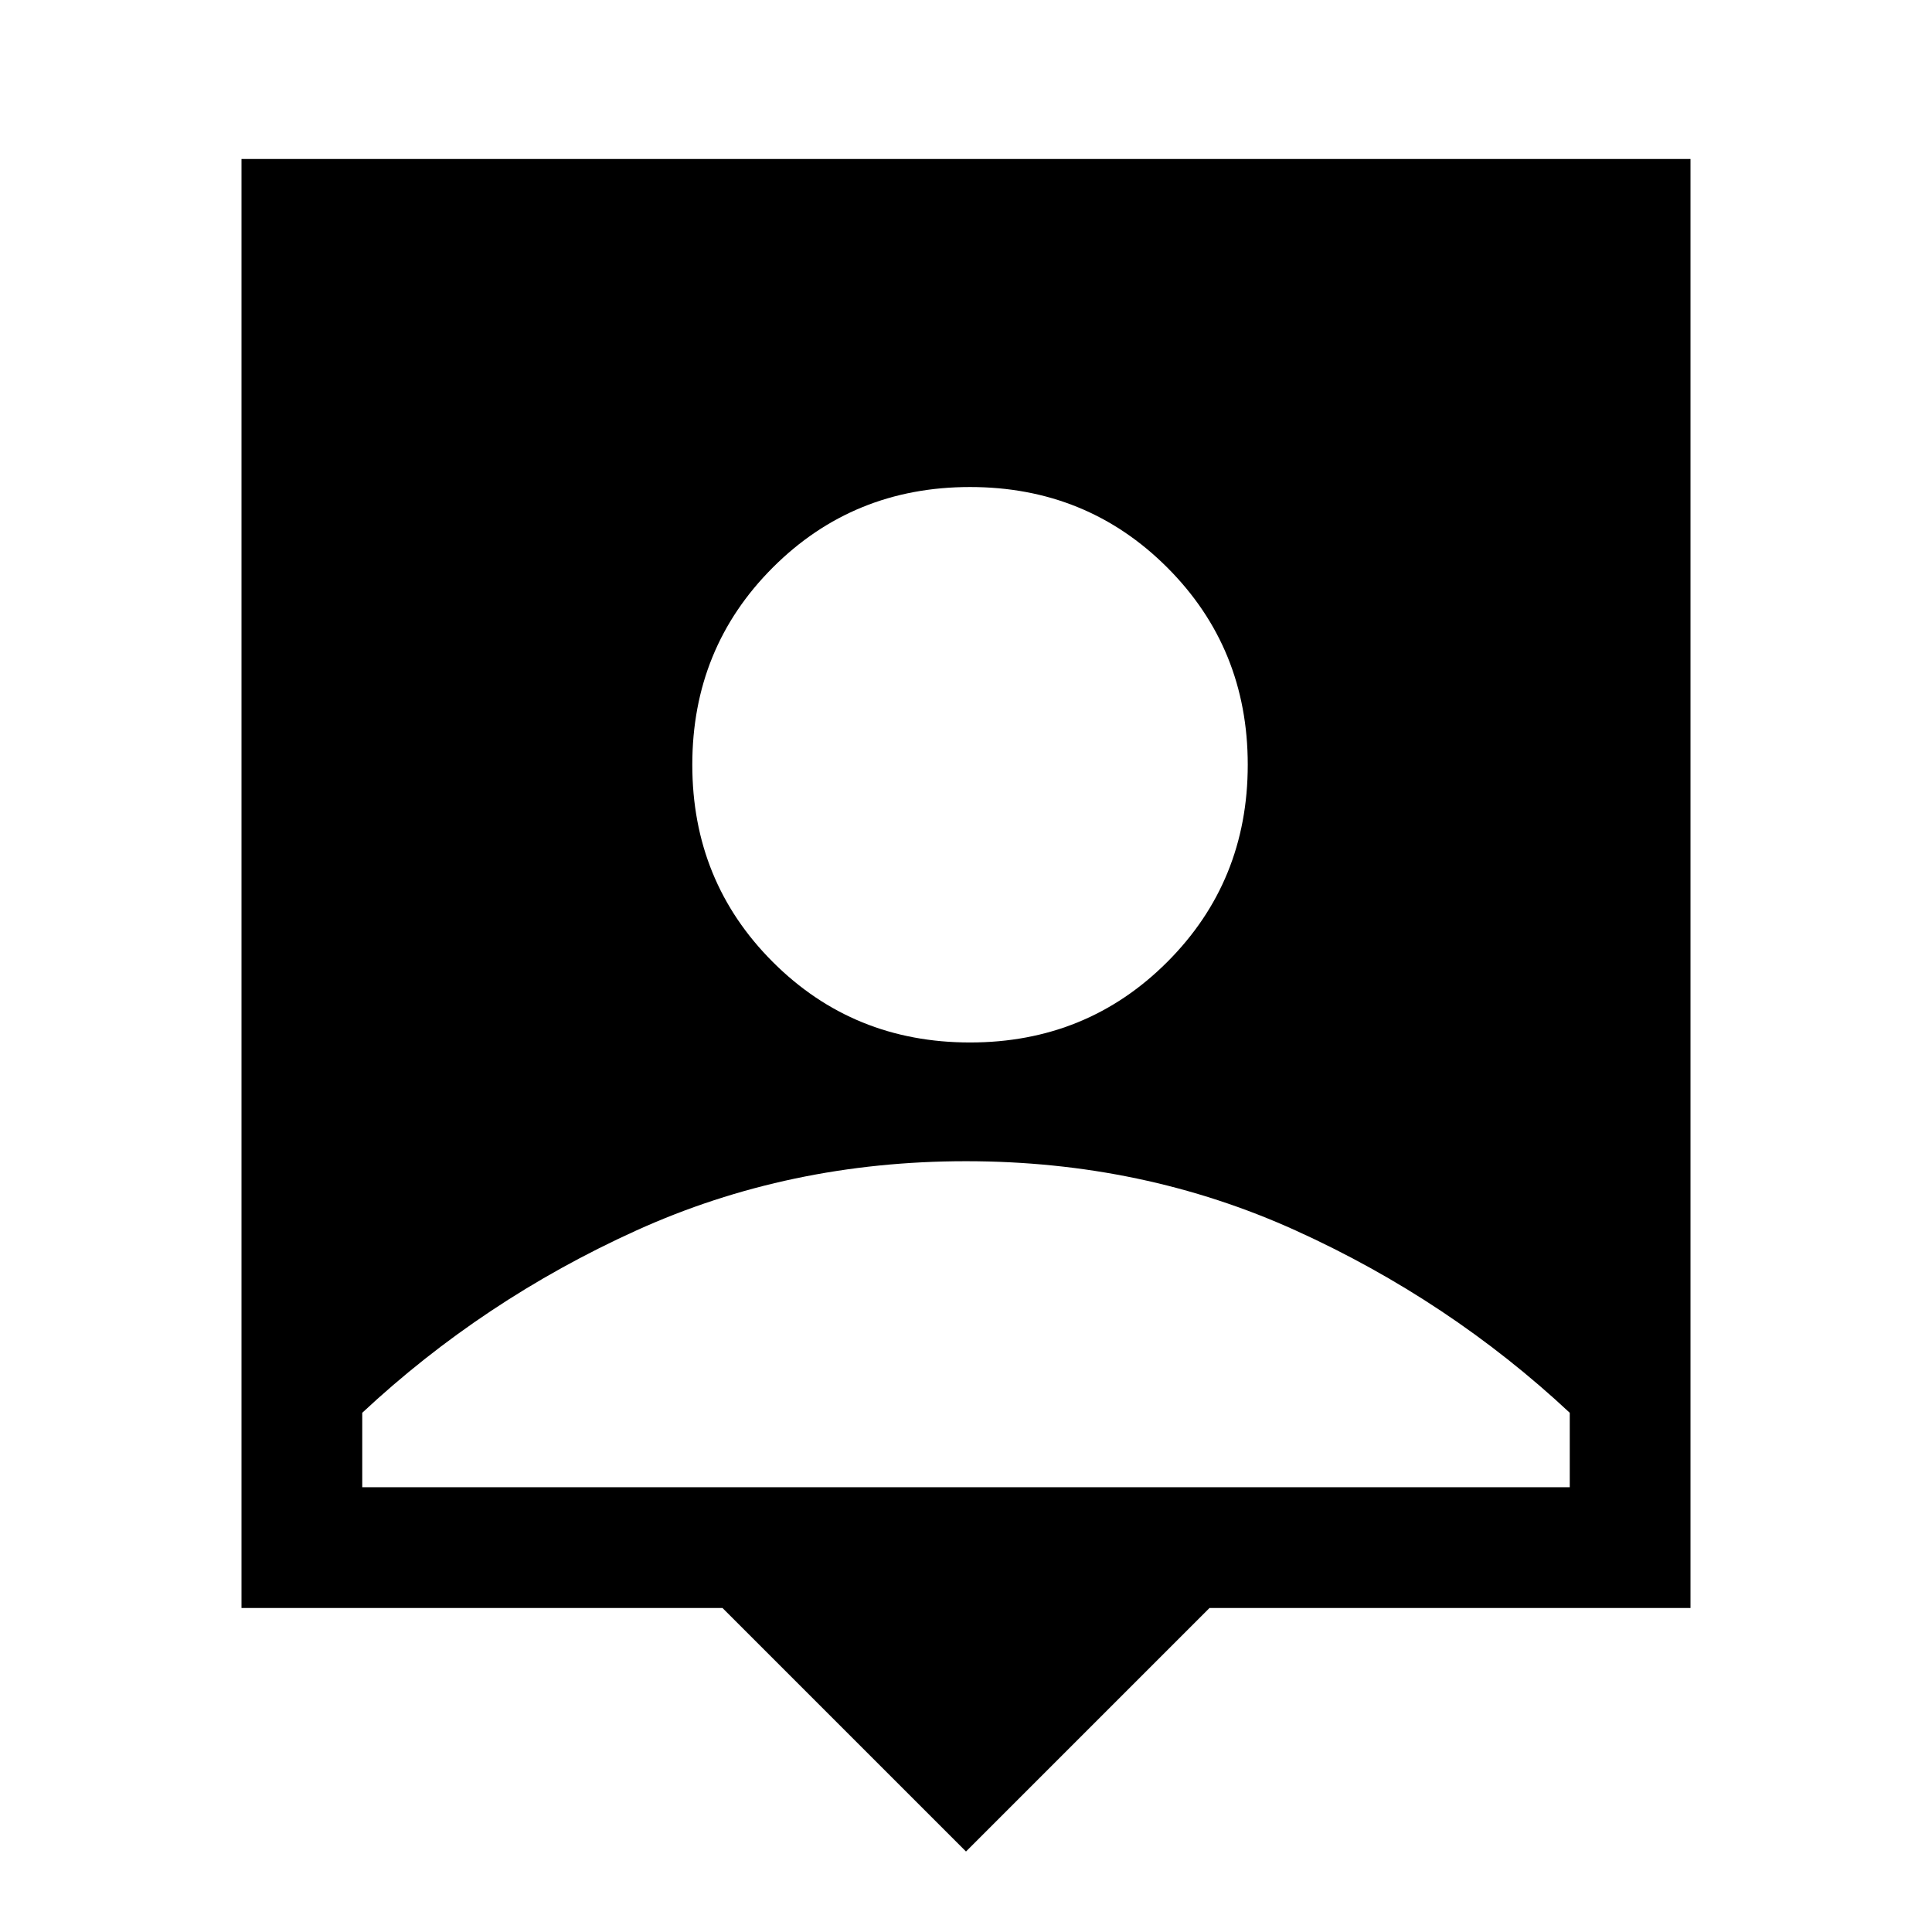
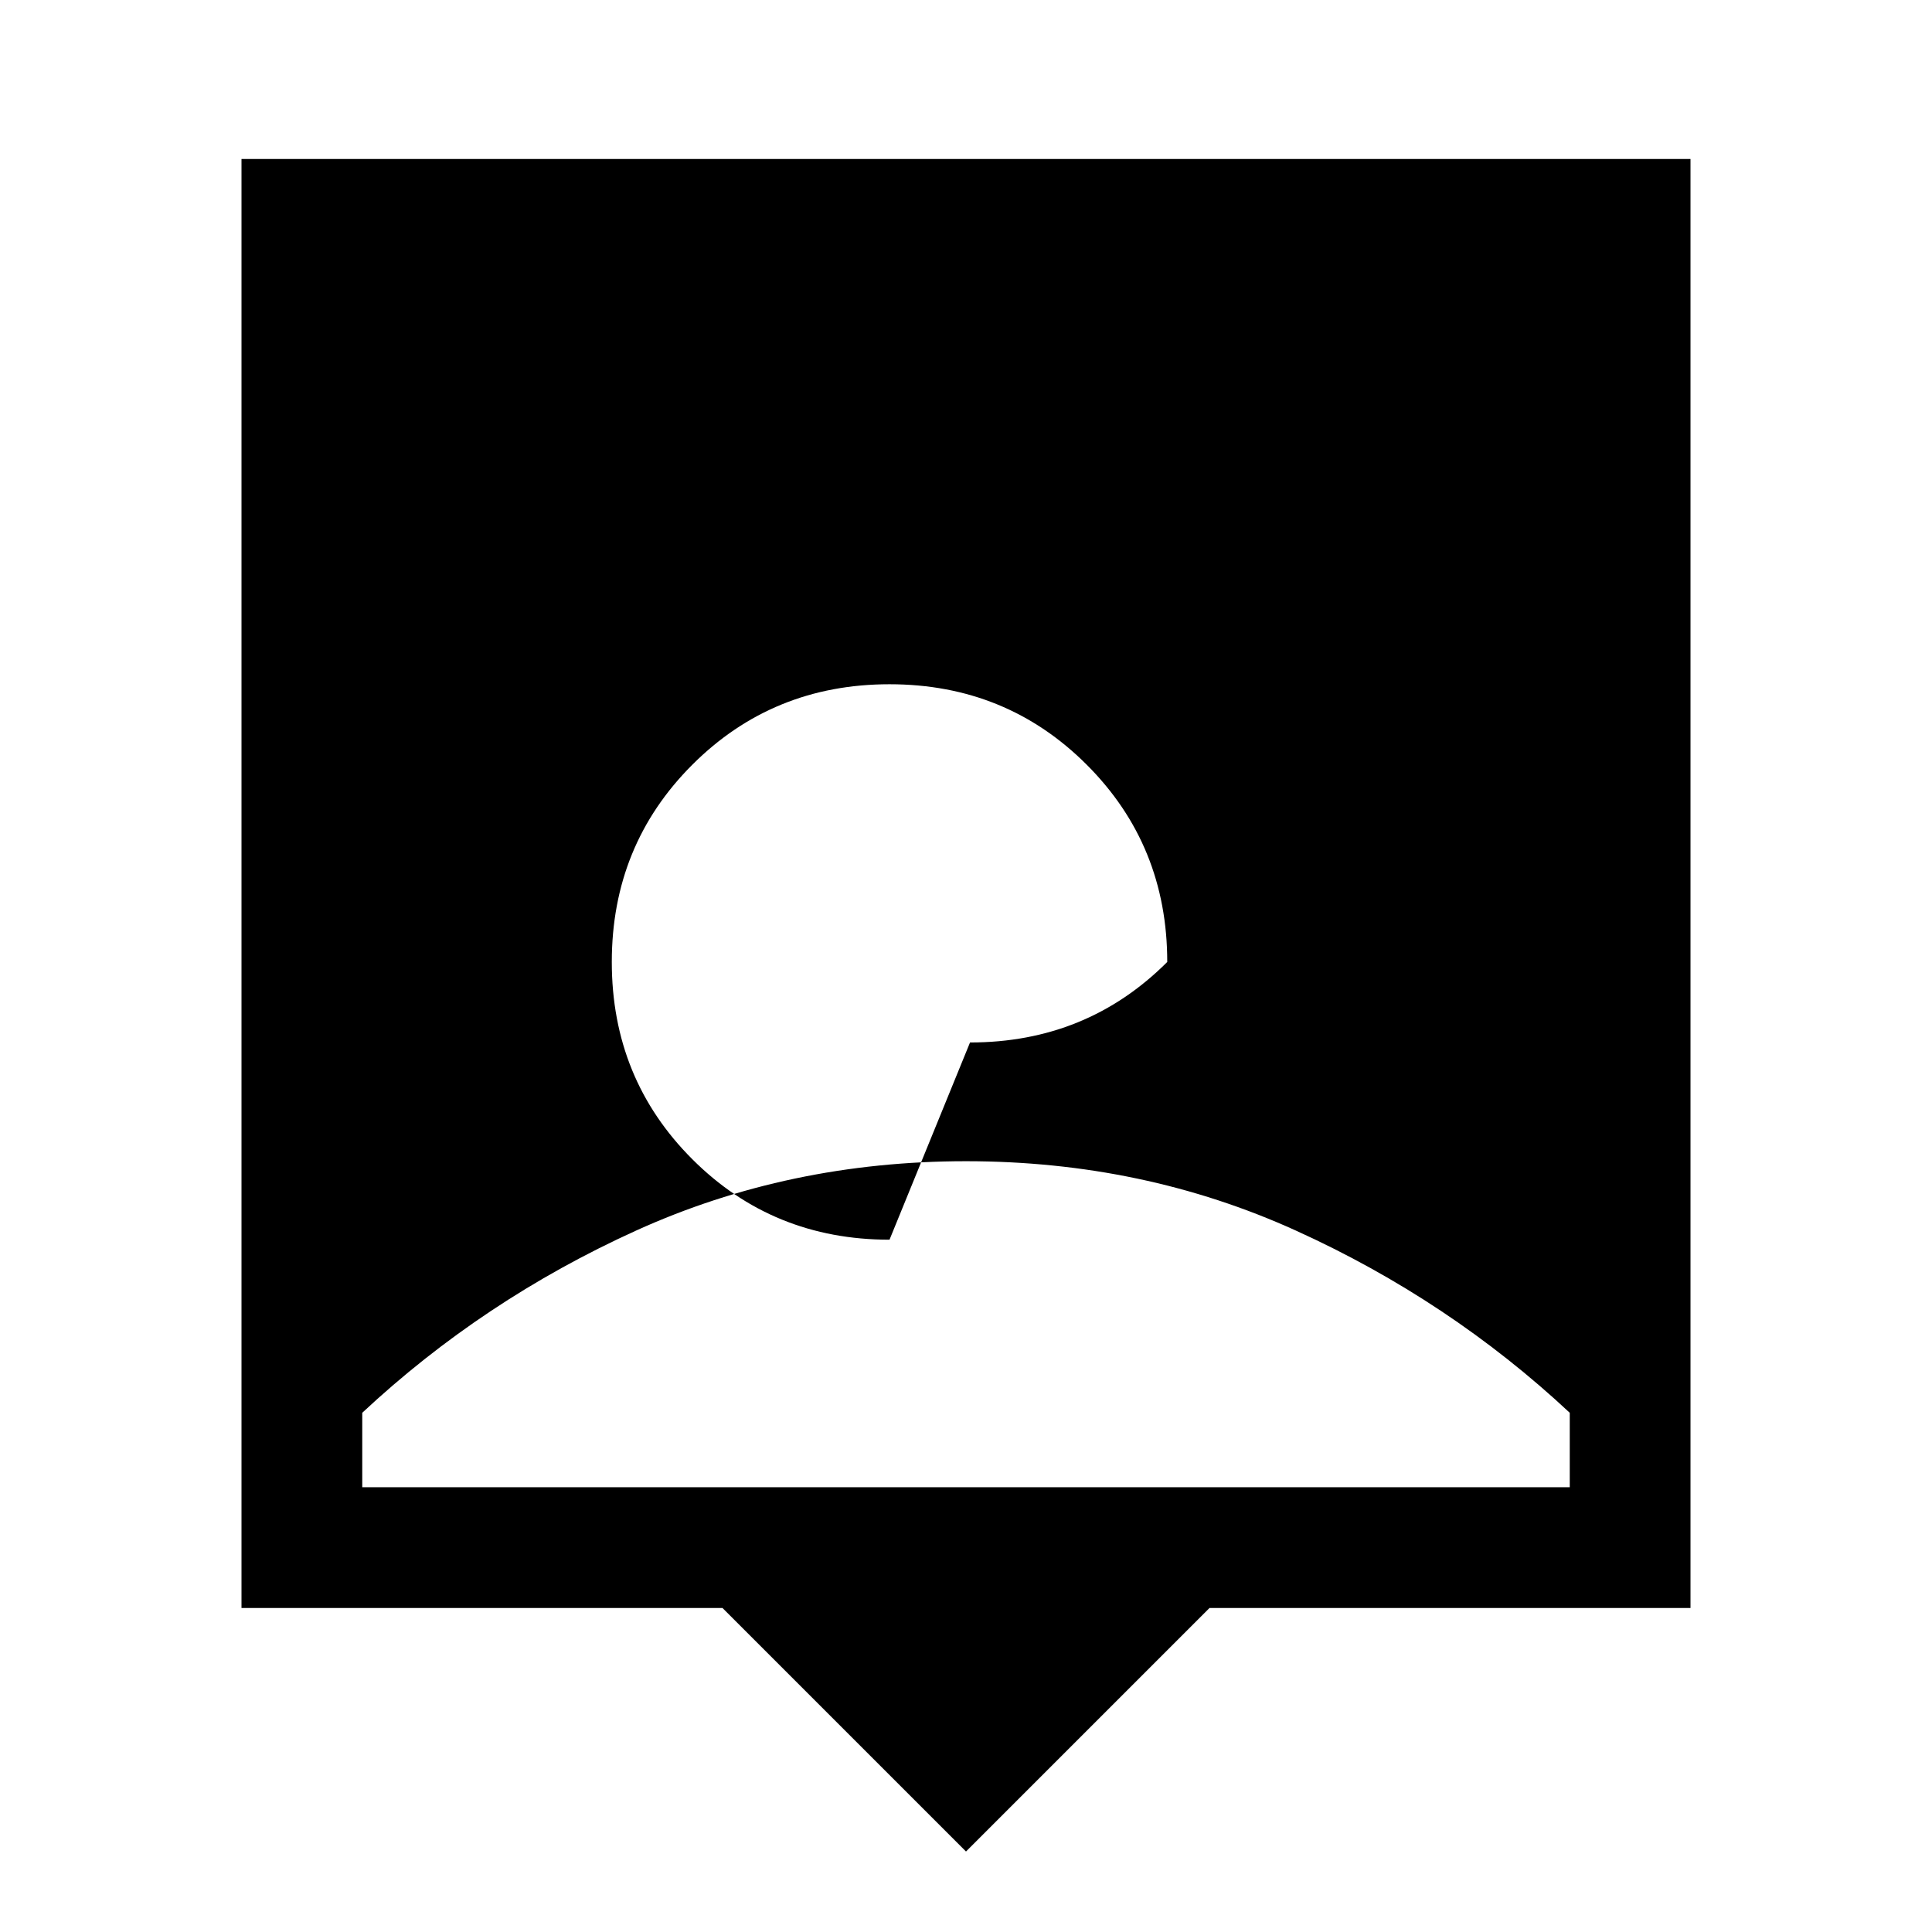
<svg xmlns="http://www.w3.org/2000/svg" width="48" height="48" viewBox="0 -960 960 960">
-   <path d="M480-40 359-161H120v-720h720v720H601L480-40Zm2-402q58 0 98-40t40-98q0-58-40-98t-98-40q-58 0-98 40t-40 98q0 58 40 98t98 40ZM180-221h600v-37q-60-56-136-90.5T480-383q-88 0-164 34.5T180-258v37Z" />
+   <path d="M480-40 359-161H120v-720h720v720H601L480-40Zm2-402q58 0 98-40q0-58-40-98t-98-40q-58 0-98 40t-40 98q0 58 40 98t98 40ZM180-221h600v-37q-60-56-136-90.5T480-383q-88 0-164 34.5T180-258v37Z" />
</svg>